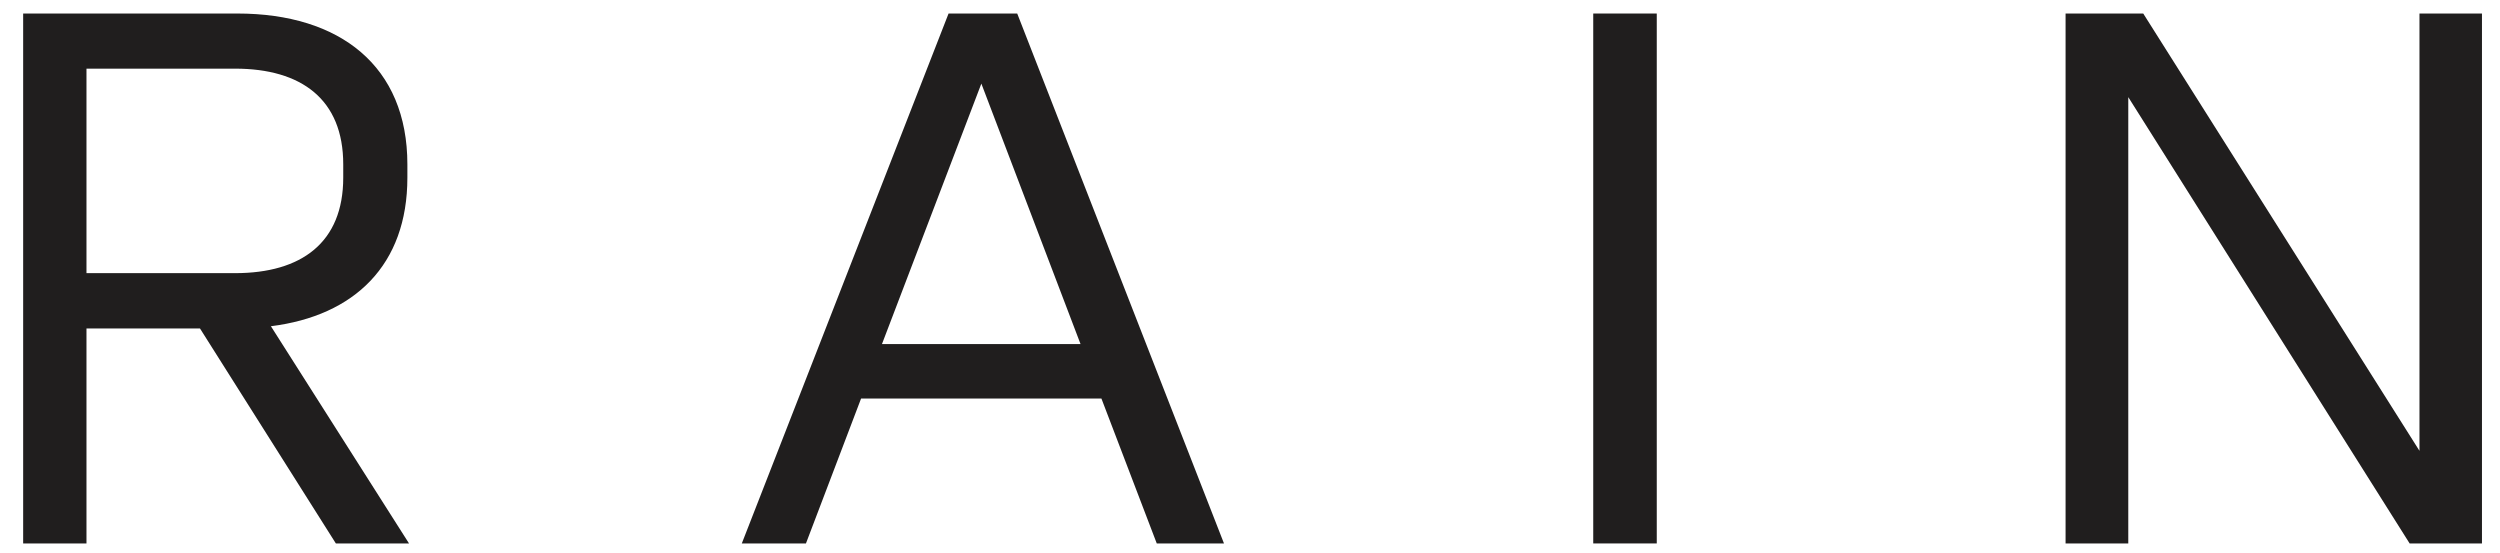
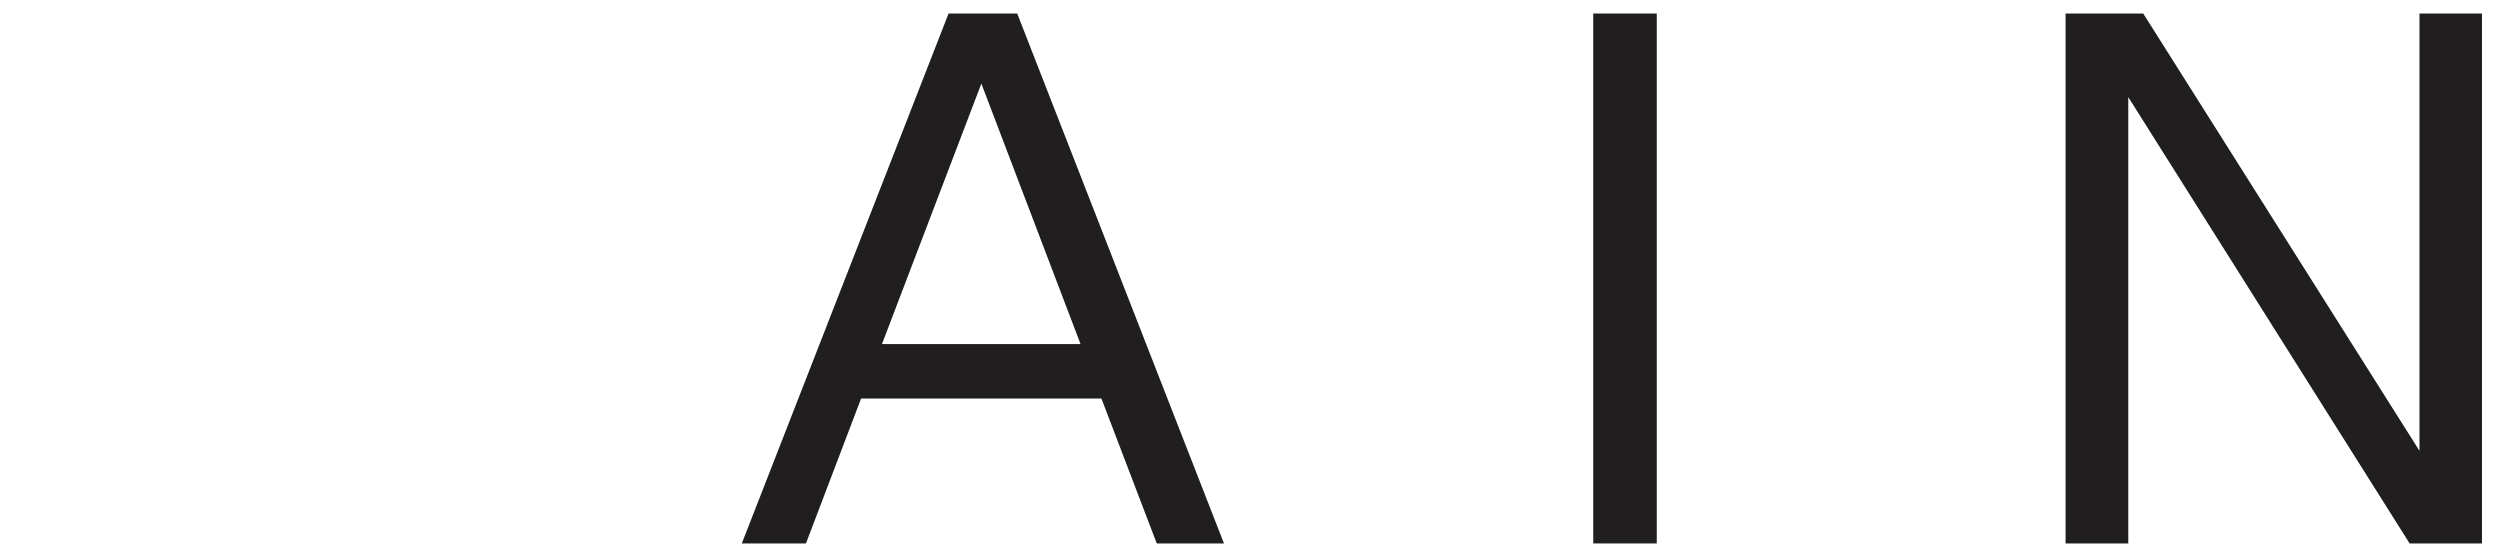
<svg xmlns="http://www.w3.org/2000/svg" xml:space="preserve" width="122mm" height="27mm" version="1.1" style="shape-rendering:geometricPrecision; text-rendering:geometricPrecision; image-rendering:optimizeQuality; fill-rule:evenodd; clip-rule:evenodd" viewBox="0 0 12200 2700">
  <defs>
    <style type="text/css">
   
    .fil0 {fill:#201E1E;fill-rule:nonzero}
   
  </style>
  </defs>
  <g id="Camada_x0020_1">
-     <path class="fil0" d="M422 2652l0 -1049 554 0 663 1049 357 0 -674 -1060c408,-51 666,-299 666,-725l0 -65c0,-478 -327,-736 -830,-736l-1045 0 0 2586 309 0zm0 -2317l725 0c324,0 528,150 528,467l0 65c0,317 -204,466 -528,466l-725 0 0 -998z" />
    <path id="1" class="fil0" d="M5973 2652l-1009 -2586 -335 0 -1009 2586 313 0 269 -707 1173 0 270 707 328 0zm-1184 -2244l484 1271 -969 0 485 -1271z" />
    <polygon id="2" class="fil0" points="8085,2652 8085,66 7775,66 7775,2652 " />
    <polygon id="3" class="fil0" points="10386,2652 10386,474 11759,2652 12112,2652 12112,66 11807,66 11807,2200 10459,66 10080,66 10080,2652 " />
  </g>
</svg>